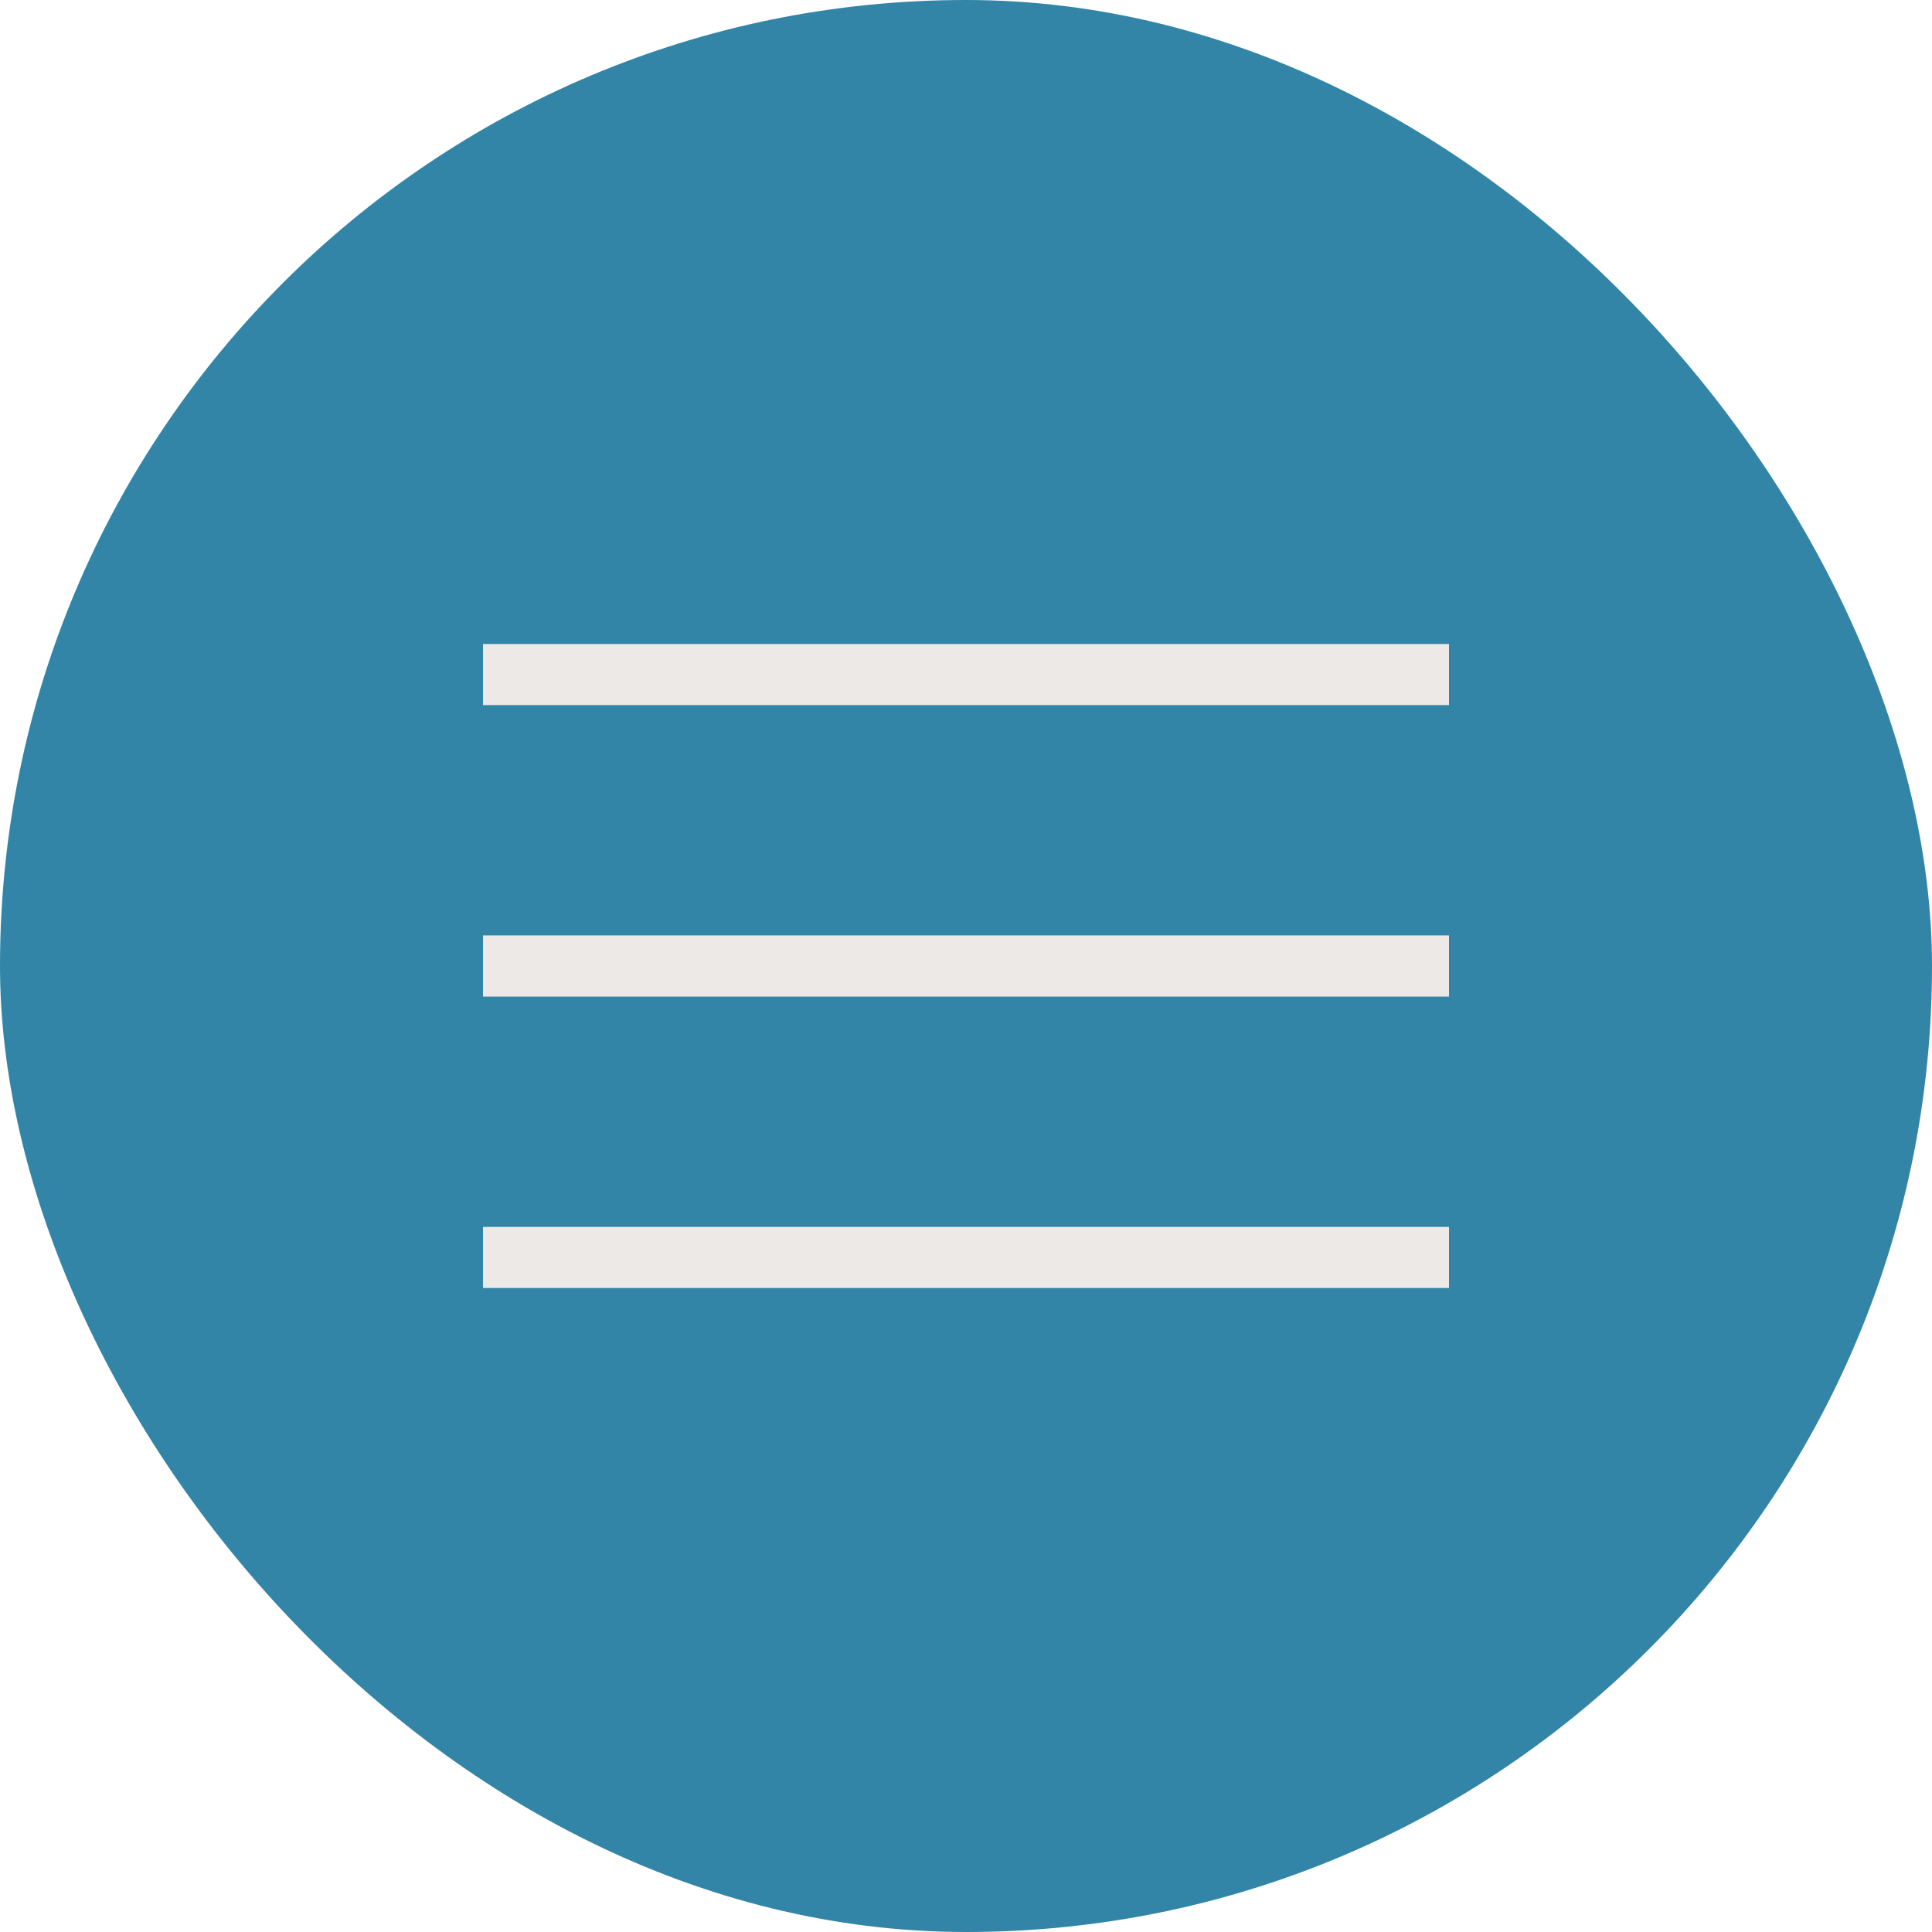
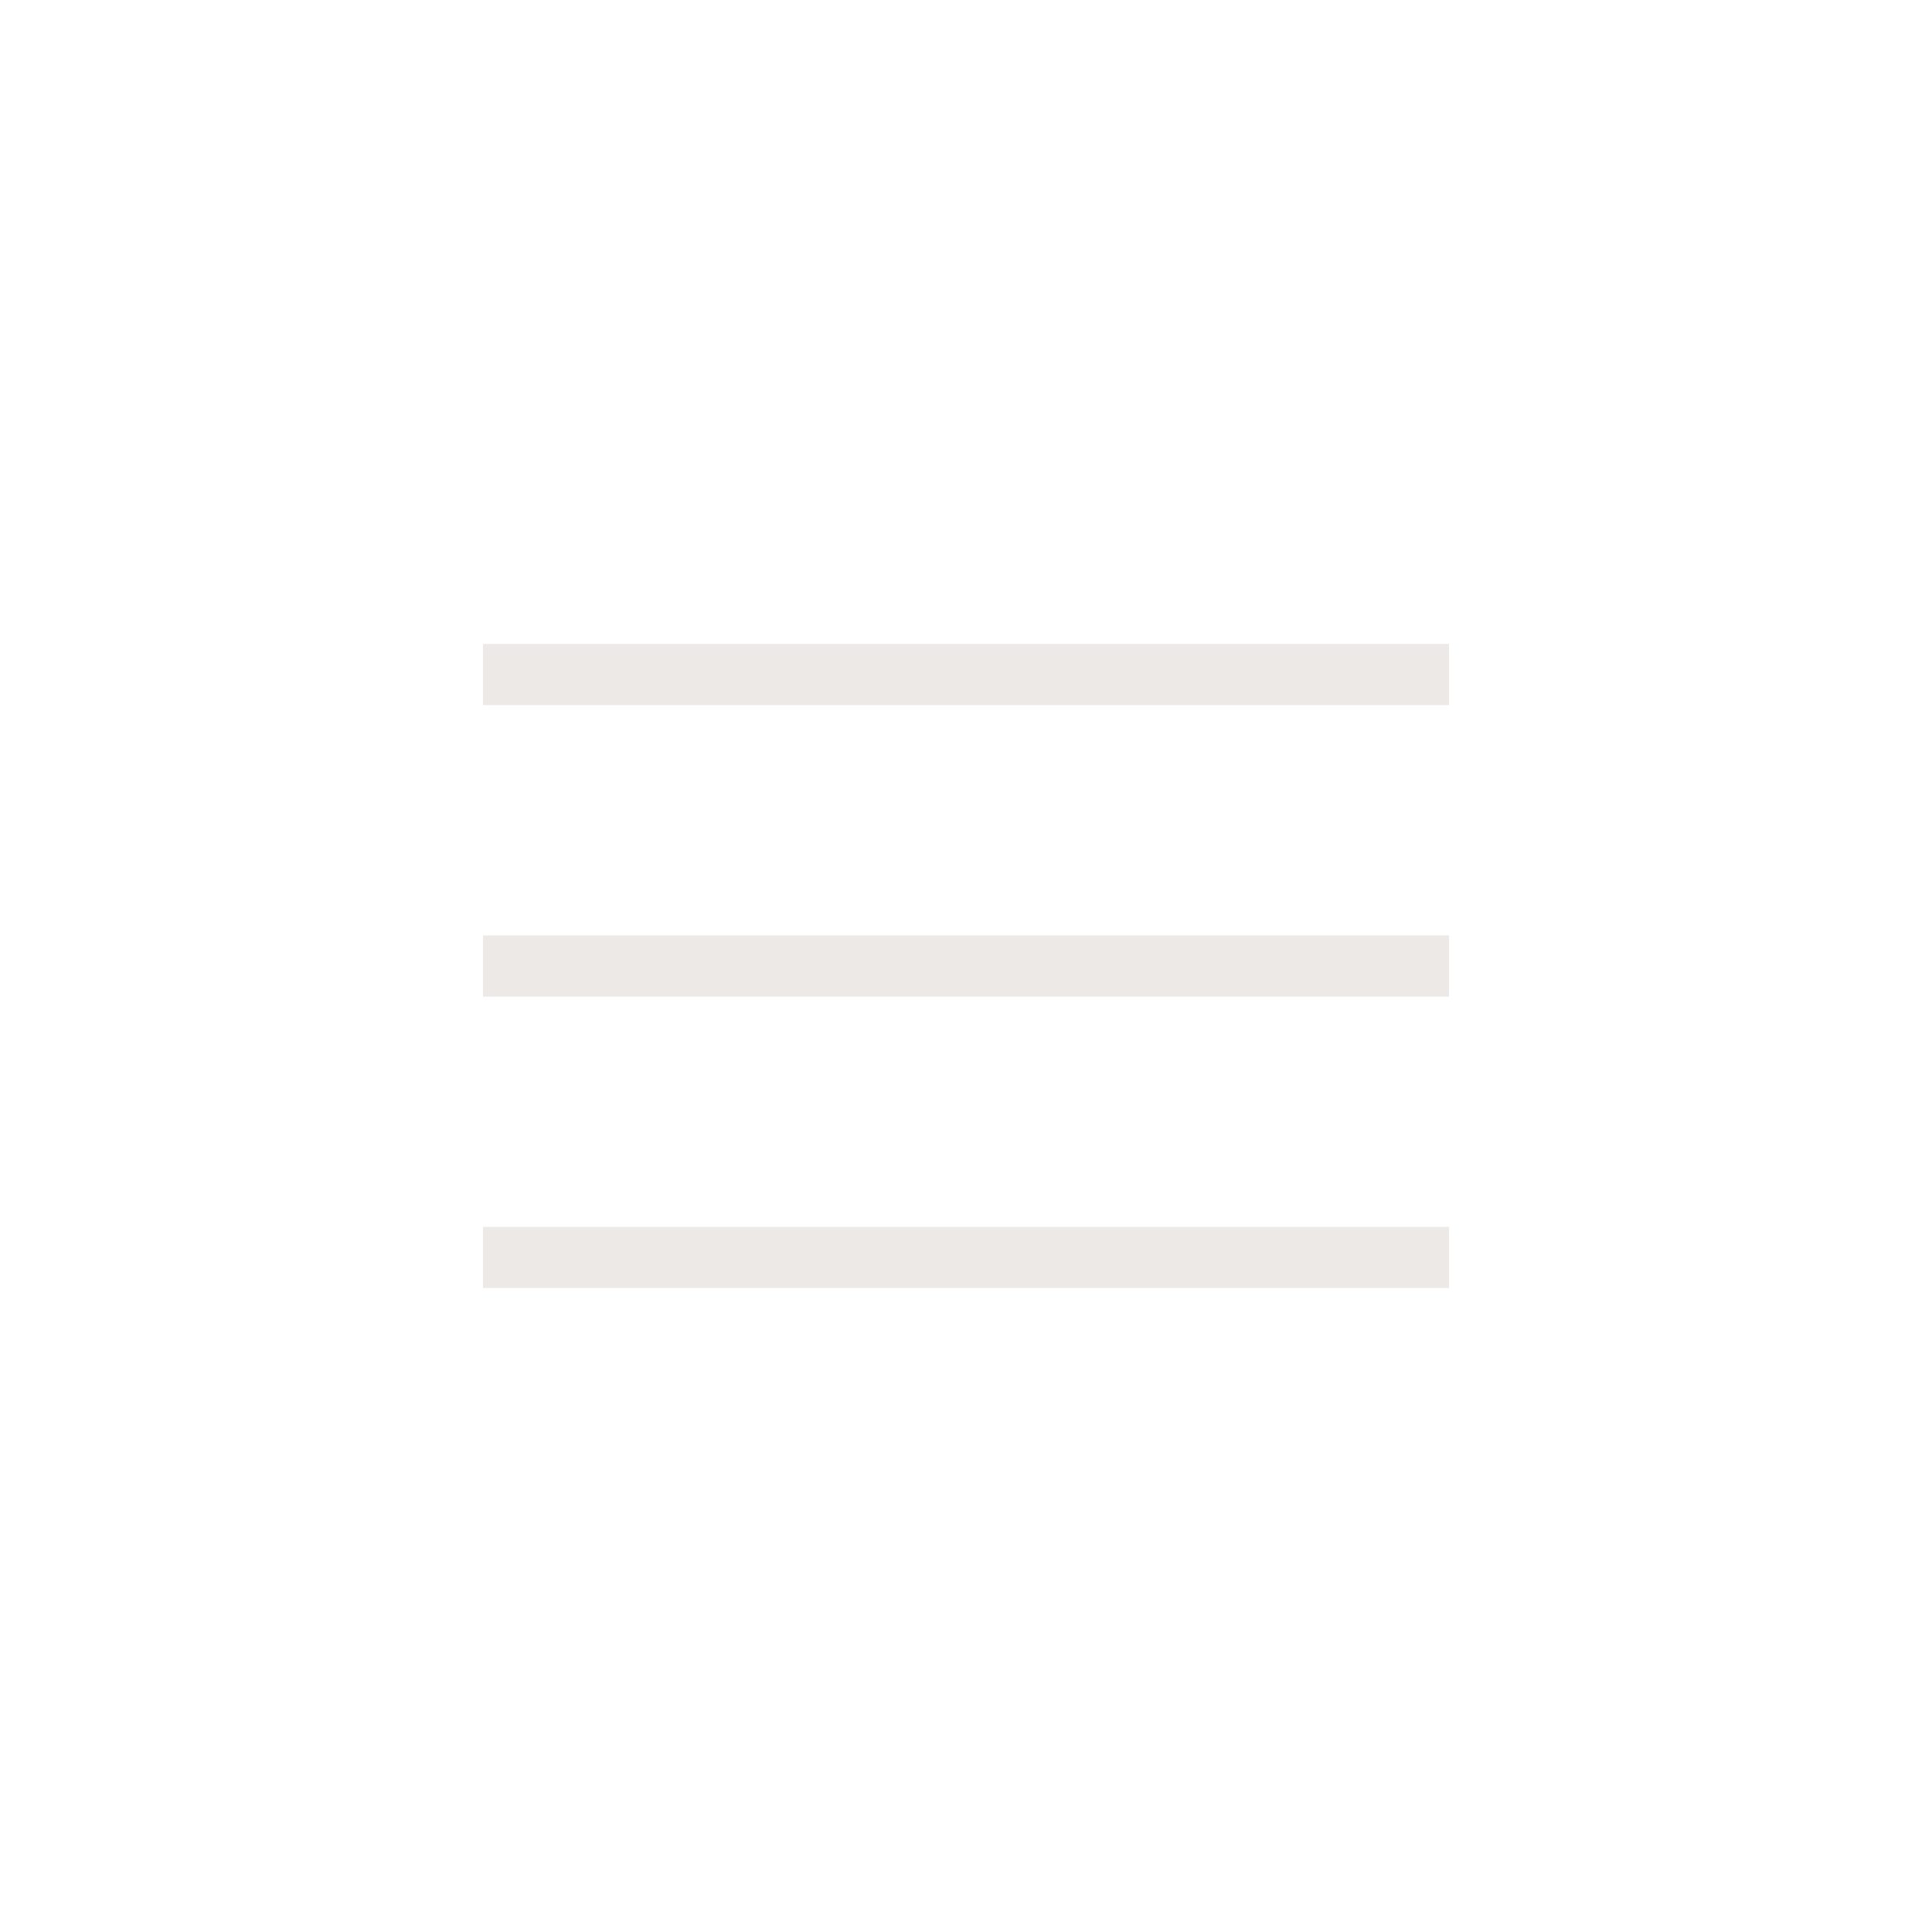
<svg xmlns="http://www.w3.org/2000/svg" width="24" height="24" viewBox="0 0 24 24" fill="none">
-   <rect width="24" height="24" rx="12" fill="#3285A6" />
  <path d="M6 16V15.241H18V16H6ZM6 12.38V11.62H18V12.38H6ZM6 8.759V8H18V8.759H6Z" fill="#ECE9E6" />
</svg>